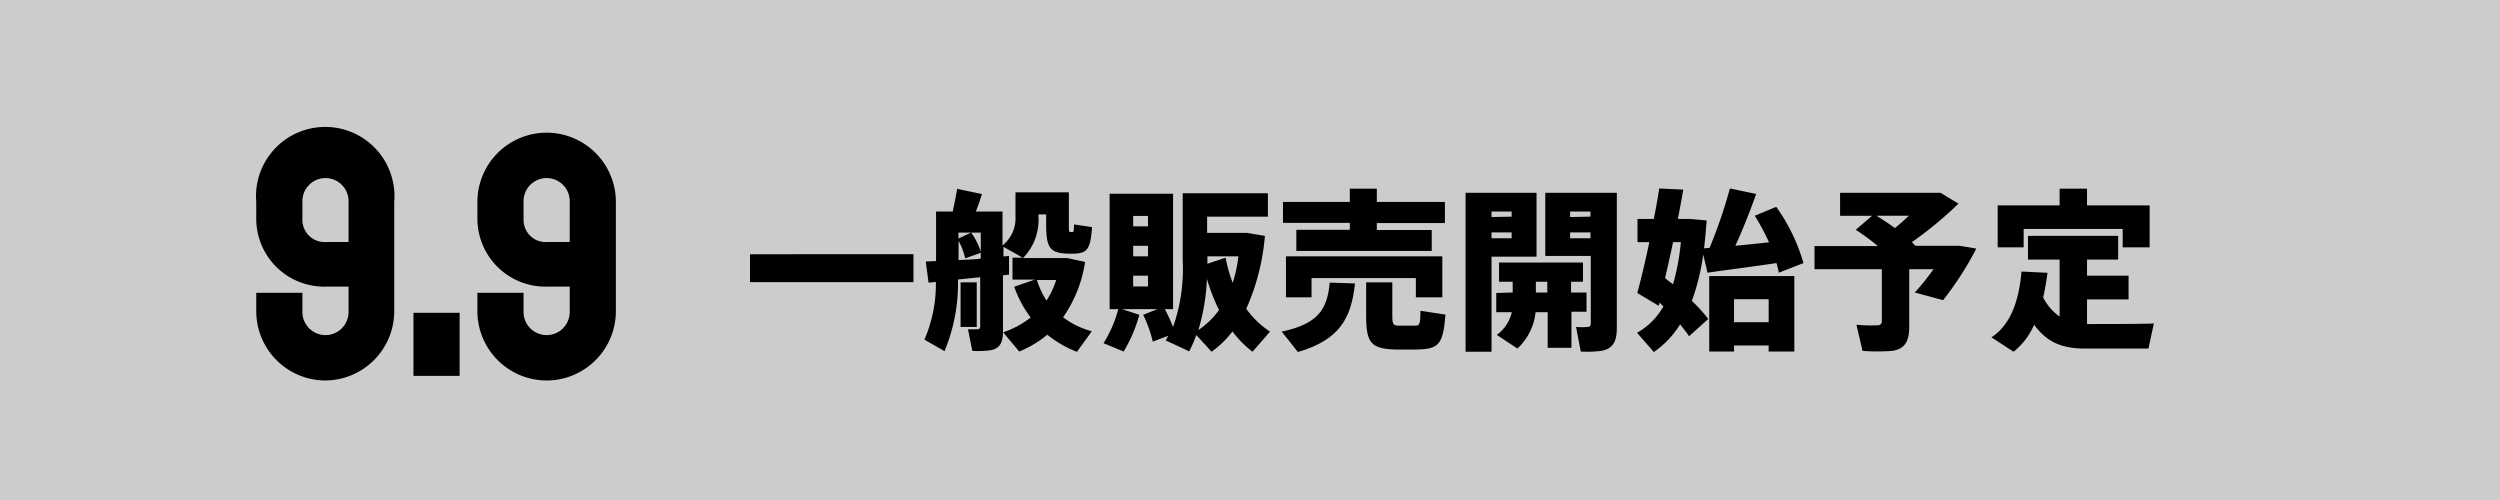
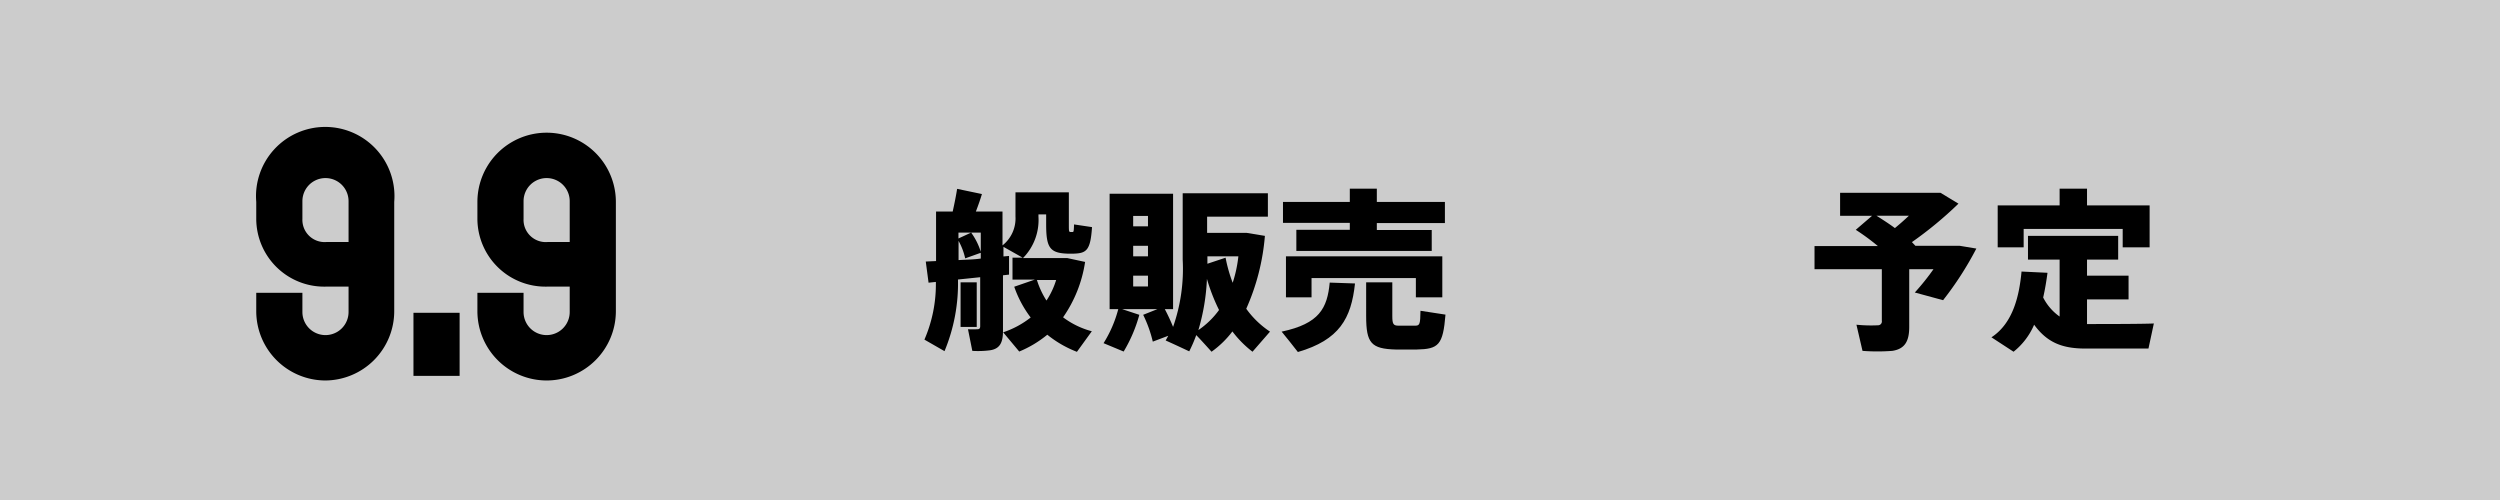
<svg xmlns="http://www.w3.org/2000/svg" viewBox="0 0 260 52">
  <rect x="0" y="0" width="260" height="52" fill="#808080" stroke="none" />
  <defs>
    <style>.cls-1{fill:#fff;opacity:0.6;}</style>
  </defs>
  <g id="レイヤー_2" data-name="レイヤー 2">
    <g id="txt">
      <rect class="cls-1" width="260" height="52" />
      <path d="M33.85,39.57a7.21,7.21,0,0,1-7.2-7.2V30.45h4.8v2a2.4,2.4,0,1,0,4.8,0V29.81h-2.4a7.07,7.07,0,0,1-7.2-7V21A7.2,7.2,0,1,1,41,21V32.37A7.21,7.21,0,0,1,33.85,39.57Zm2.4-18.65a2.4,2.4,0,1,0-4.8,0v1.85a2.31,2.31,0,0,0,2.49,2.4h2.31Z" />
      <path d="M43,39.09V32.53h4.8v6.56Z" />
      <path d="M56.85,39.57a7.21,7.21,0,0,1-7.2-7.2V30.45h4.8v2a2.4,2.4,0,1,0,4.8,0V29.81h-2.4a7.08,7.08,0,0,1-7.2-7V21a7.2,7.2,0,1,1,14.4,0V32.37A7.21,7.21,0,0,1,56.85,39.57Zm2.4-18.65a2.4,2.4,0,1,0-4.8,0v1.85a2.31,2.31,0,0,0,2.5,2.4h2.3Z" />
-       <path d="M95,26.44v2.9H78v-2.9Z" />
      <path d="M113.55,34.45,112,36.59a11.36,11.36,0,0,1-3.08-1.78A11.48,11.48,0,0,1,106,36.56l-1.67-2a9.44,9.44,0,0,0,2.86-1.54,11.48,11.48,0,0,1-1.71-3.2l2.14-.74H105.3V26.8h1.06l-2-1.13v1l.58-.05,0,1.94-.63.07v5.8c0,1.19-.32,1.85-1.35,2a9.56,9.56,0,0,1-1.84.06l-.45-2.25a9.89,9.89,0,0,0,1,0c.2,0,.27-.11.27-.31v-5.1l-2.31.24a18.36,18.36,0,0,1-1.4,7.45l-2.09-1.2a14.48,14.48,0,0,0,1.19-6l-.76.08-.29-2.2,1.07-.05V22h1.73c.19-.85.36-1.71.46-2.36l2.58.54c-.16.54-.38,1.17-.63,1.82h2.77v3.52a3.57,3.57,0,0,0,1.35-3V20h5.55v3.3c0,.72,0,.81.16.83h.22c.12,0,.14-.07.16-.79l1.87.28c-.16,2.4-.56,2.72-1.91,2.76h-.63c-1.89-.06-2.23-.67-2.23-3.08v-1H108v.22a5.65,5.65,0,0,1-1.61,4.32H111l1.85.4A13.55,13.55,0,0,1,110.56,33,8.64,8.64,0,0,0,113.55,34.45ZM101,24.19a6.82,6.82,0,0,1,1,2v-2H99.68v.61Zm1,2.7v-.6l-1.62.58a6.74,6.74,0,0,0-.69-1.82v2C100.44,27,101.23,27,102,26.89Zm-.42,2.47V34H99.9V29.36Zm7.26,1.89a8.34,8.34,0,0,0,1-2.13h-2A8.65,8.65,0,0,0,108.83,31.25Z" />
      <path d="M118.49,32.74a15.12,15.12,0,0,1-1.63,3.82l-2.09-.87a12.67,12.67,0,0,0,1.53-3.54h-.9v-12H122v12h-.86A19.57,19.57,0,0,1,122,34,18.24,18.24,0,0,0,123,27V20.1h8.86v2.43h-6.32v1.69h4.12l1.89.31a23.18,23.18,0,0,1-1.94,7.58,9.42,9.42,0,0,0,2.47,2.38l-1.82,2.09a11,11,0,0,1-2.09-2.11A10,10,0,0,1,126,36.58c-.52-.58-1.05-1.17-1.59-1.73a14.85,14.85,0,0,1-.73,1.69c-.81-.38-1.62-.76-2.45-1.13l.27-.49-1.61.61a13.09,13.09,0,0,0-1-2.79l1.48-.59h-3.67Zm-.64-9.2h1.54V22.46h-1.54Zm0,3.12h1.54v-1.1h-1.54Zm0,3.13h1.54V28.67h-1.54Zm7.67-.78a21.76,21.76,0,0,1-.89,5.32,8.71,8.71,0,0,0,2.15-2.09A19.56,19.56,0,0,1,125.52,29Zm2.68.4a13.51,13.51,0,0,0,.59-2.75h-3.22v.77l1.89-.63A15.3,15.3,0,0,0,128.2,29.41Z" />
      <path d="M140.92,29.48c-.39,3.64-1.62,5.87-5.94,7.13-.56-.72-1.11-1.42-1.69-2.12,3.92-.83,4.75-2.43,5-5.1Zm-.54-5.58v-.72h-6.95V21h6.95V19.62h2.81V21h7.08v2.2h-7.08v.72h5.71v2.18H134.82V23.9ZM150,26.66v4.26h-2.75v-2H136.4v2h-2.66V26.66Zm-5.2,2.7v3.51c0,.84.11,1,.66,1s1.21,0,1.7,0,.55-.13.57-1.55l2.6.4c-.26,3.18-.72,3.58-3,3.63-.64,0-1.54,0-2.16,0-2.57-.07-3.09-.66-3.09-3.47V29.36Z" />
-       <path d="M155.12,20.05h4.68v6.64h-4.68v9.89h-2.7V20.05h2.7Zm2.09,2.48V22h-2.09v.57Zm-2.09,1.64v.61h2.09v-.61Zm2.2,6.25V29.3H155.9v-2h8.73v2h-1.24v1.12H165v2h-1.57v3.75h-2.47V32.47h-1.26a6,6,0,0,1-1.89,3.78l-2.14-1.42a4.08,4.08,0,0,0,1.56-2.36h-1.62v-2Zm3.6,0V29.3h-1.19v1.12Zm6-10.37h1.23V34.11c0,1.4-.4,2.16-1.62,2.38a11.82,11.82,0,0,1-2.13.07L163.91,34a6.59,6.59,0,0,0,1.21,0c.25,0,.32-.15.32-.38v-7h-4.73V20.05H167Zm-1.51,2.48V22h-2.12v.57Zm-2.12,1.64v.61h2.12v-.61Z" />
-       <path d="M177.66,33.17l-2,1.8c-.27-.41-.59-.82-.93-1.24A9.62,9.62,0,0,1,172,36.61l-1.75-2A7.22,7.22,0,0,0,173,31.86l-.41-.38-.09.32-2.22-1.33c.36-1.33.83-3.27,1.25-5.29h-1.23V22.77H172c.22-1.14.42-2.24.56-3.17l2.5.12c-.16.94-.36,2-.56,3.05h1.23l1.76.16c-.07,1-.16,2-.27,2.9l.58-.06a51.62,51.62,0,0,0,2.11-6.17l2.73.57c-.56,1.59-1.31,3.53-2.16,5.39,1.17-.11,2.4-.24,3.5-.36a25,25,0,0,0-1.48-2.76l2.23-.93a19.19,19.19,0,0,1,2.83,5.85l-2.56,1a9.47,9.47,0,0,0-.25-1c-2.27.34-5.31.73-7.17,1-.14-.63-.29-1.26-.45-1.88a22.73,22.73,0,0,1-1.18,4.81A15.74,15.74,0,0,1,177.66,33.17ZM174,29.55a23.89,23.89,0,0,0,.81-4.37H174c-.27,1.28-.56,2.56-.83,3.74C173.43,29.14,173.68,29.36,174,29.55Zm6.34,6.38v.63h-2.58V28.71h8.85v7.85h-2.67v-.63Zm3.6-2.42V31.12h-3.6v2.39Z" />
      <path d="M198.56,34c0,1.48-.45,2.29-1.76,2.49a20.5,20.5,0,0,1-3.1,0l-.63-2.72a15,15,0,0,0,2.23.06.4.4,0,0,0,.41-.47V28h-7V25.59h6.59A23.48,23.48,0,0,0,193,23.9l1.7-1.46h-3.33V20.05h10.44l1.87,1.13a39.59,39.59,0,0,1-4.84,4l.36.38h4.59l1.75.29a33.87,33.87,0,0,1-3.46,5.37l-2.94-.8A24.65,24.65,0,0,0,201.08,28h-2.52Zm-1.49-10.28c.5-.41,1-.85,1.45-1.28h-3.36C195.84,22.87,196.49,23.29,197.07,23.72Z" />
      <path d="M214.2,32.92V27h-3.29V24.53h9.38V27h-3.24v1.67h4.32v2.47h-4.32V33.7h.28c.89,0,5.57,0,6.67-.06l-.56,2.61c-1.05,0-5.49,0-6.56,0-2.46,0-4-.66-5.33-2.48a7.23,7.23,0,0,1-2.14,2.81l-2.3-1.5c2.32-1.51,2.91-4.5,3.13-6.84l2.7.13c-.11.82-.25,1.71-.45,2.57A5.4,5.4,0,0,0,214.2,32.92Zm0-11.56V19.62h2.85v1.74h6.51v4.36h-2.8V23.81h-10.3v1.91h-2.7V21.36Z" />
    </g>
  </g>
</svg>